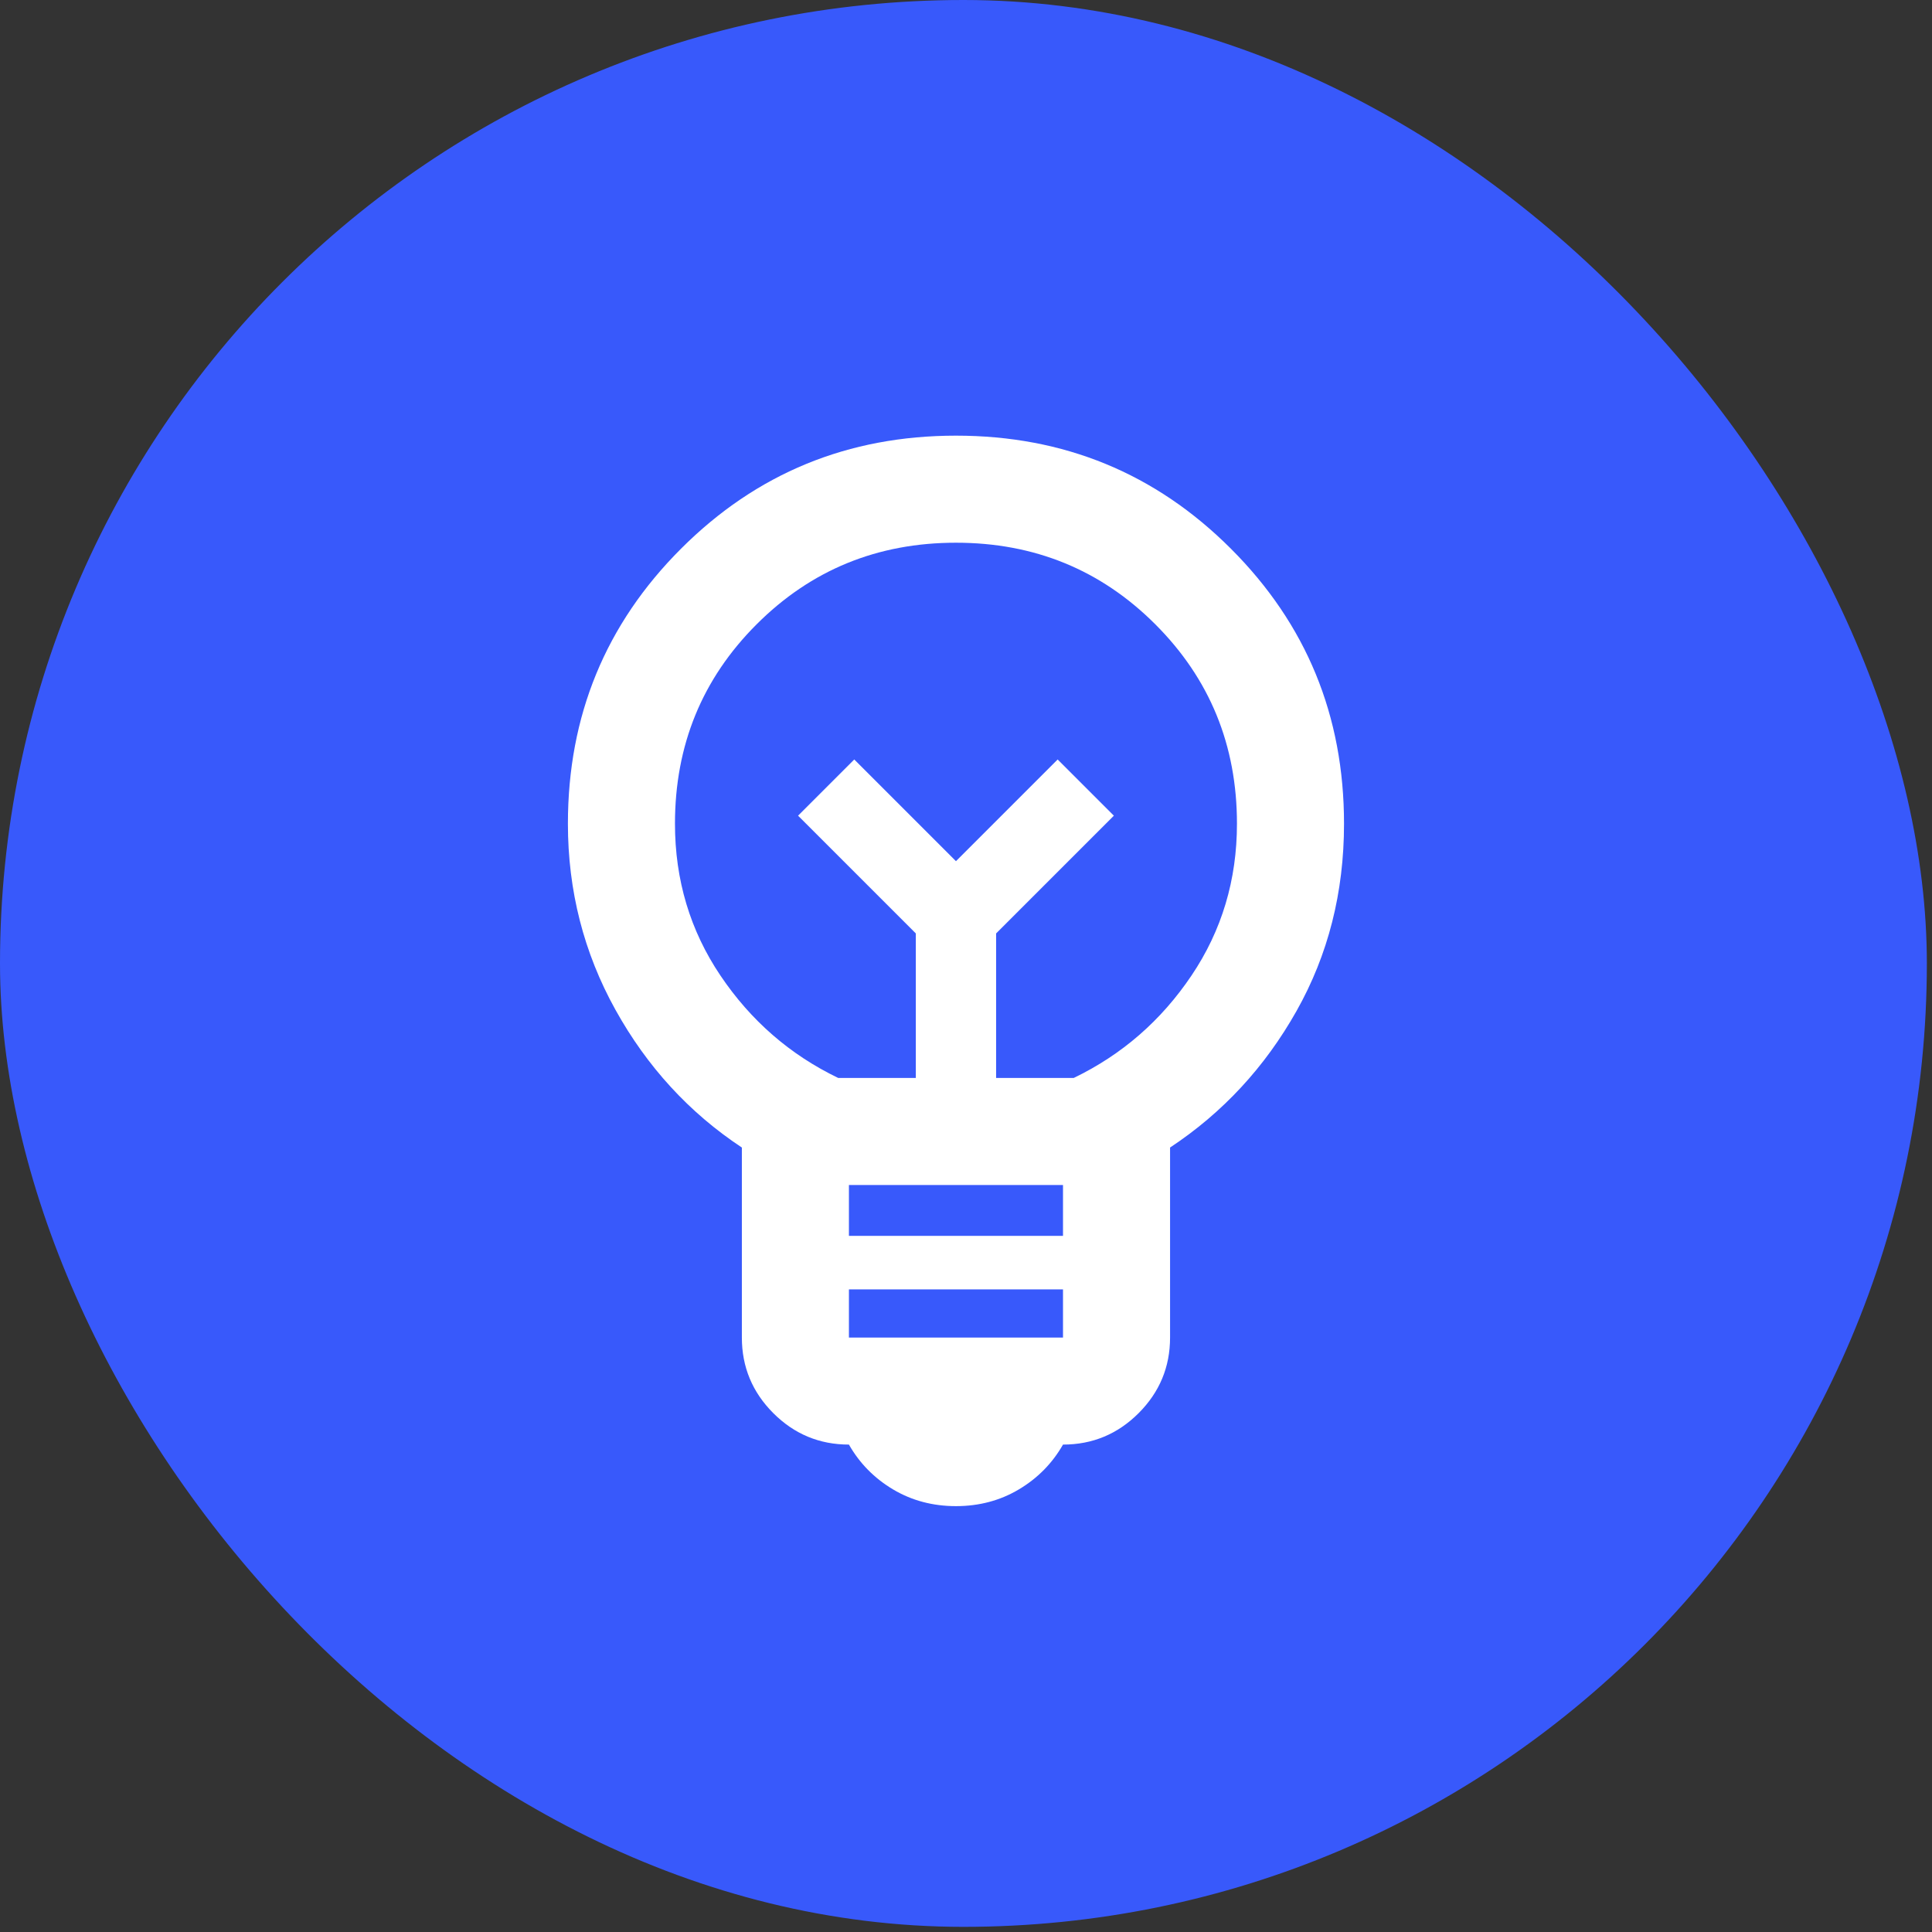
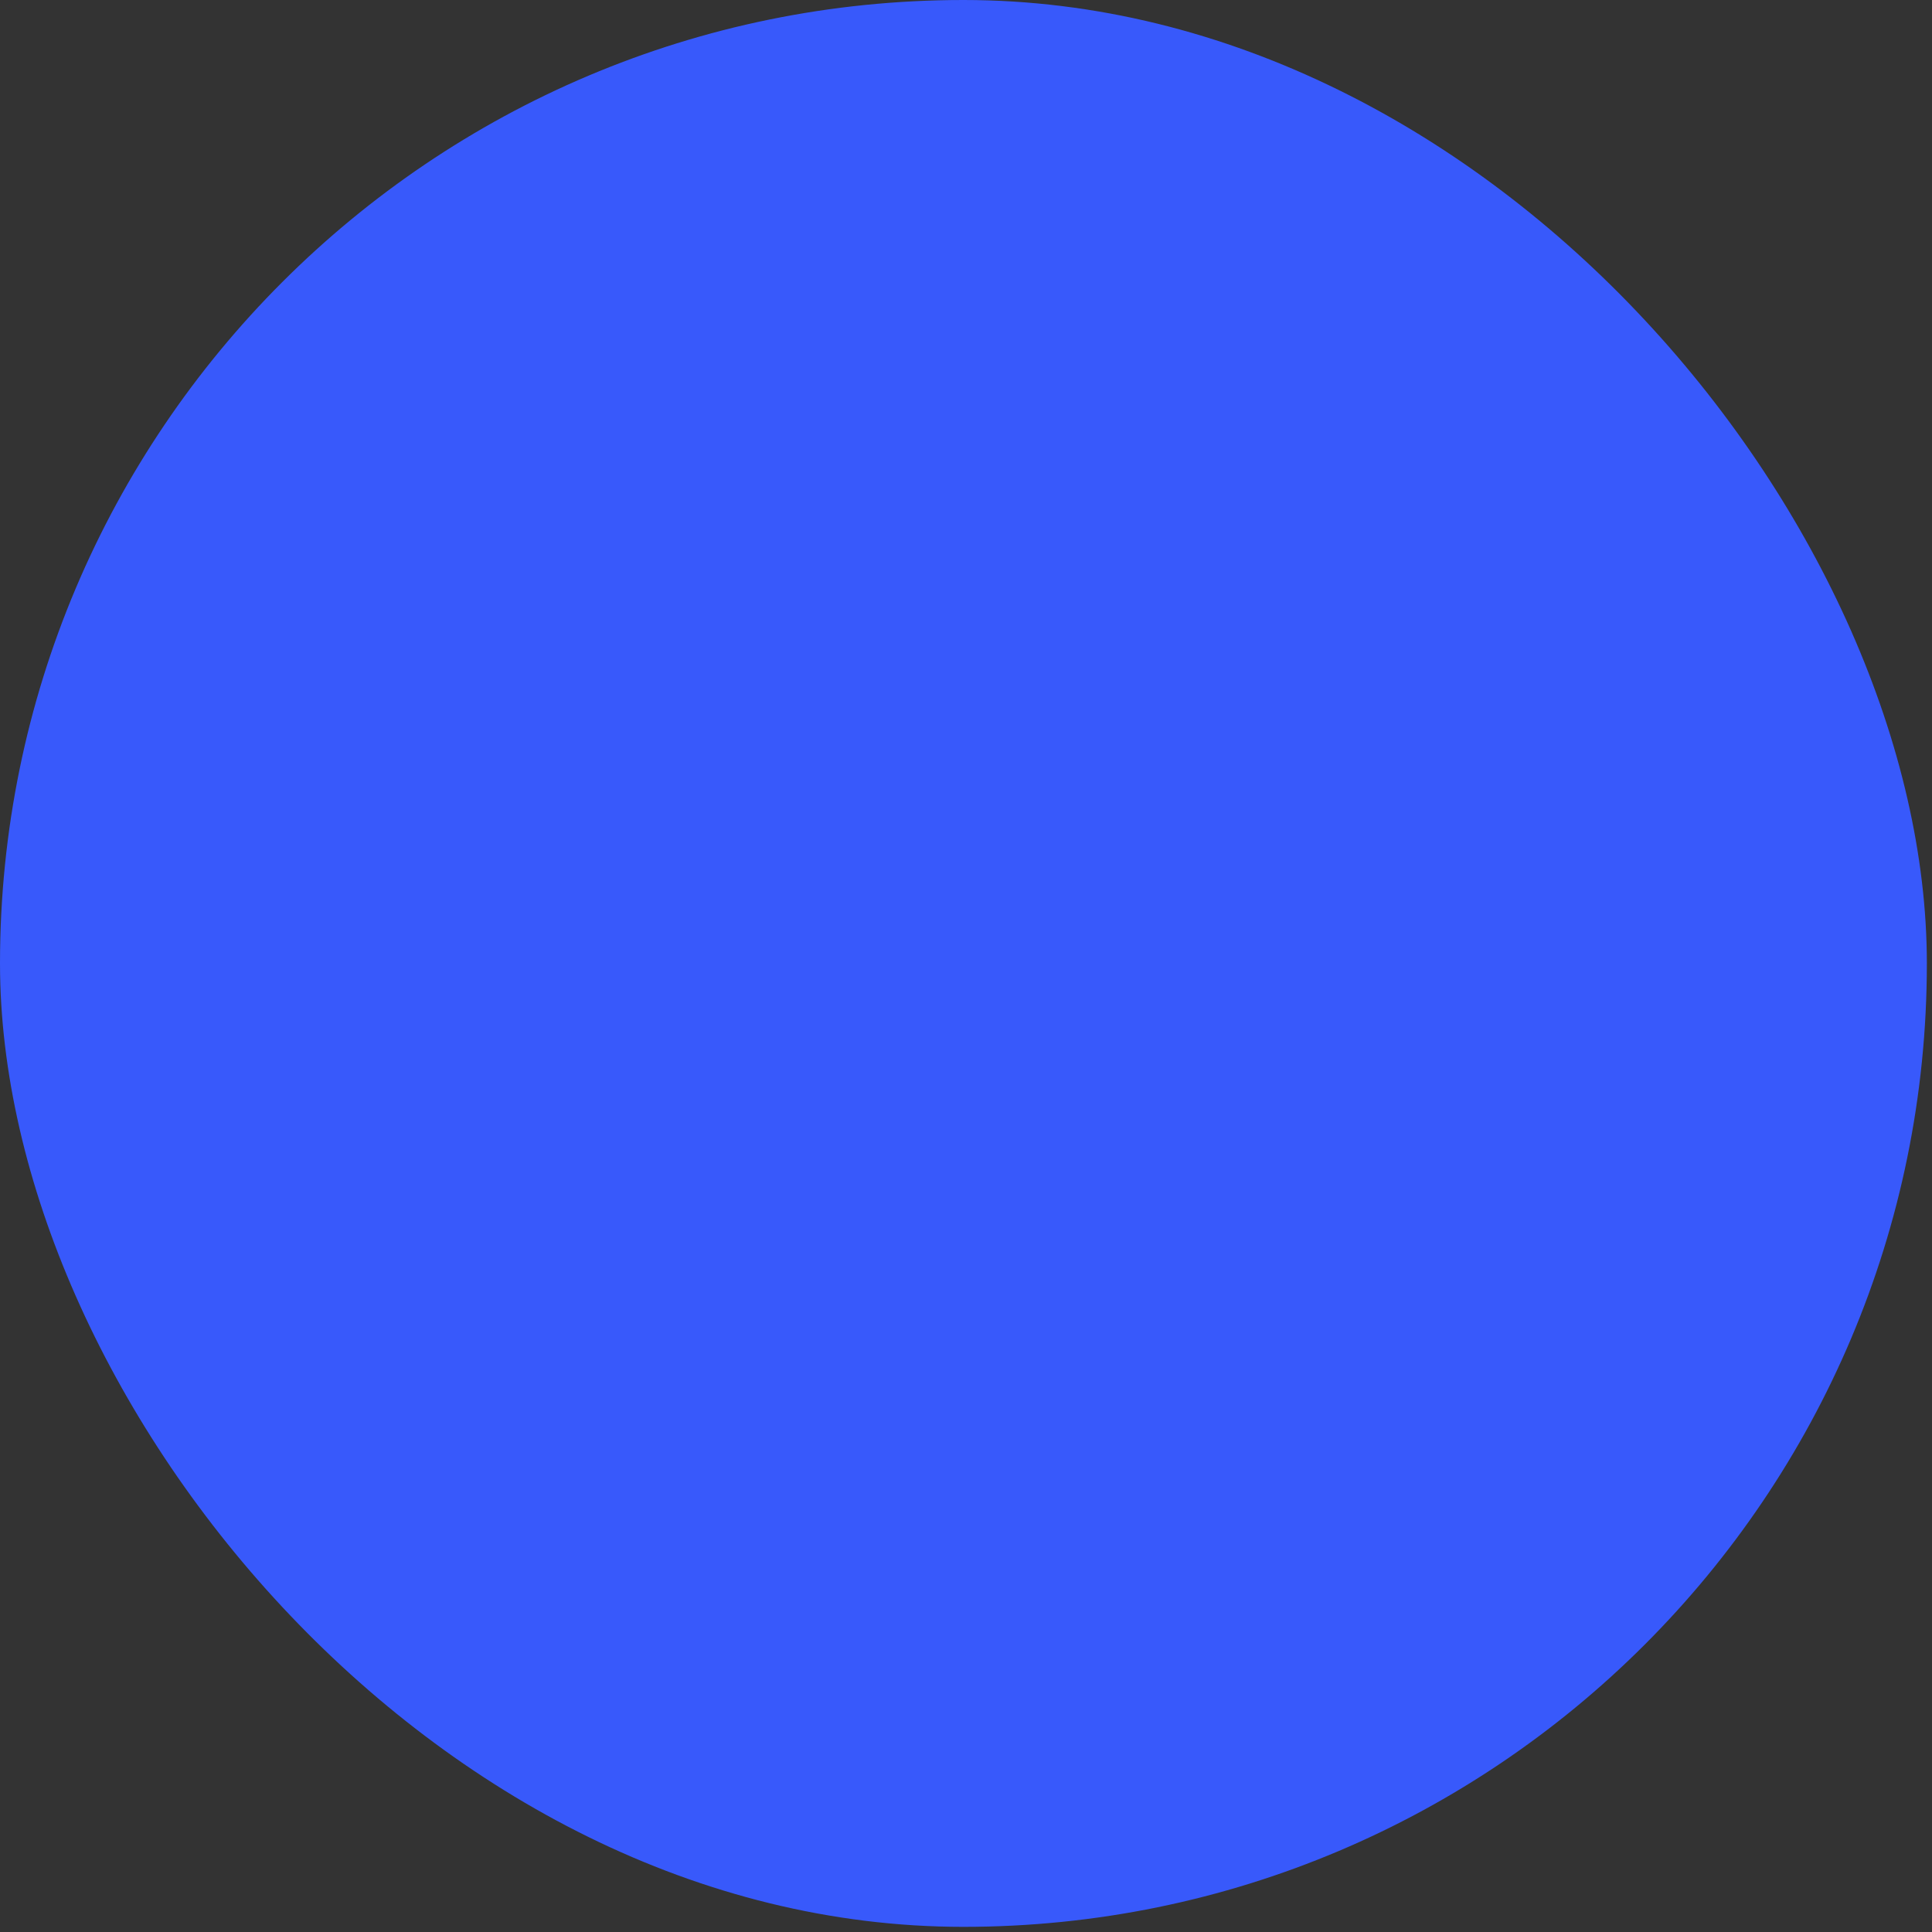
<svg xmlns="http://www.w3.org/2000/svg" width="77" height="77" viewBox="0 0 77 77" fill="none">
  <rect x="0" y="0" width="77" height="77" fill="#333333" stroke="none" />
  <rect width="76.795" height="76.795" rx="38.398" fill="#3859FB" />
  <mask id="mask0_29_172" style="mask-type:alpha" maskUnits="userSpaceOnUse" x="12" y="13" width="52" height="52">
-     <rect x="12.502" y="13.097" width="51.197" height="51.197" fill="#D9D9D9" />
-   </mask>
+     </mask>
  <g mask="url(#mask0_29_172)">
    <path d="M38.1 60.027C37.176 60.027 36.34 59.805 35.593 59.361C34.847 58.916 34.26 58.321 33.834 57.574C32.66 57.574 31.656 57.157 30.82 56.321C29.985 55.485 29.567 54.481 29.567 53.308V45.735C27.47 44.348 25.79 42.517 24.527 40.242C23.265 37.967 22.634 35.495 22.634 32.829C22.634 28.527 24.136 24.874 27.141 21.87C30.145 18.865 33.798 17.363 38.1 17.363C42.402 17.363 46.055 18.865 49.059 21.87C52.064 24.874 53.566 28.527 53.566 32.829C53.566 35.567 52.935 38.055 51.672 40.295C50.41 42.535 48.73 44.348 46.633 45.735V53.308C46.633 54.481 46.215 55.485 45.38 56.321C44.544 57.157 43.54 57.574 42.366 57.574C41.94 58.321 41.353 58.916 40.606 59.361C39.86 59.805 39.024 60.027 38.1 60.027ZM33.834 53.308H42.366V51.388H33.834V53.308ZM33.834 49.255H42.366V47.228H33.834V49.255ZM33.407 42.962H36.5V37.202L31.807 32.509L34.047 30.269L38.1 34.322L42.153 30.269L44.393 32.509L39.7 37.202V42.962H42.793C44.713 42.037 46.277 40.677 47.486 38.882C48.695 37.087 49.299 35.069 49.299 32.829C49.299 29.7 48.215 27.052 46.046 24.883C43.877 22.714 41.229 21.63 38.1 21.63C34.971 21.63 32.323 22.714 30.154 24.883C27.985 27.052 26.901 29.7 26.901 32.829C26.901 35.069 27.505 37.087 28.714 38.882C29.923 40.677 31.487 42.037 33.407 42.962Z" fill="white" />
  </g>
</svg>